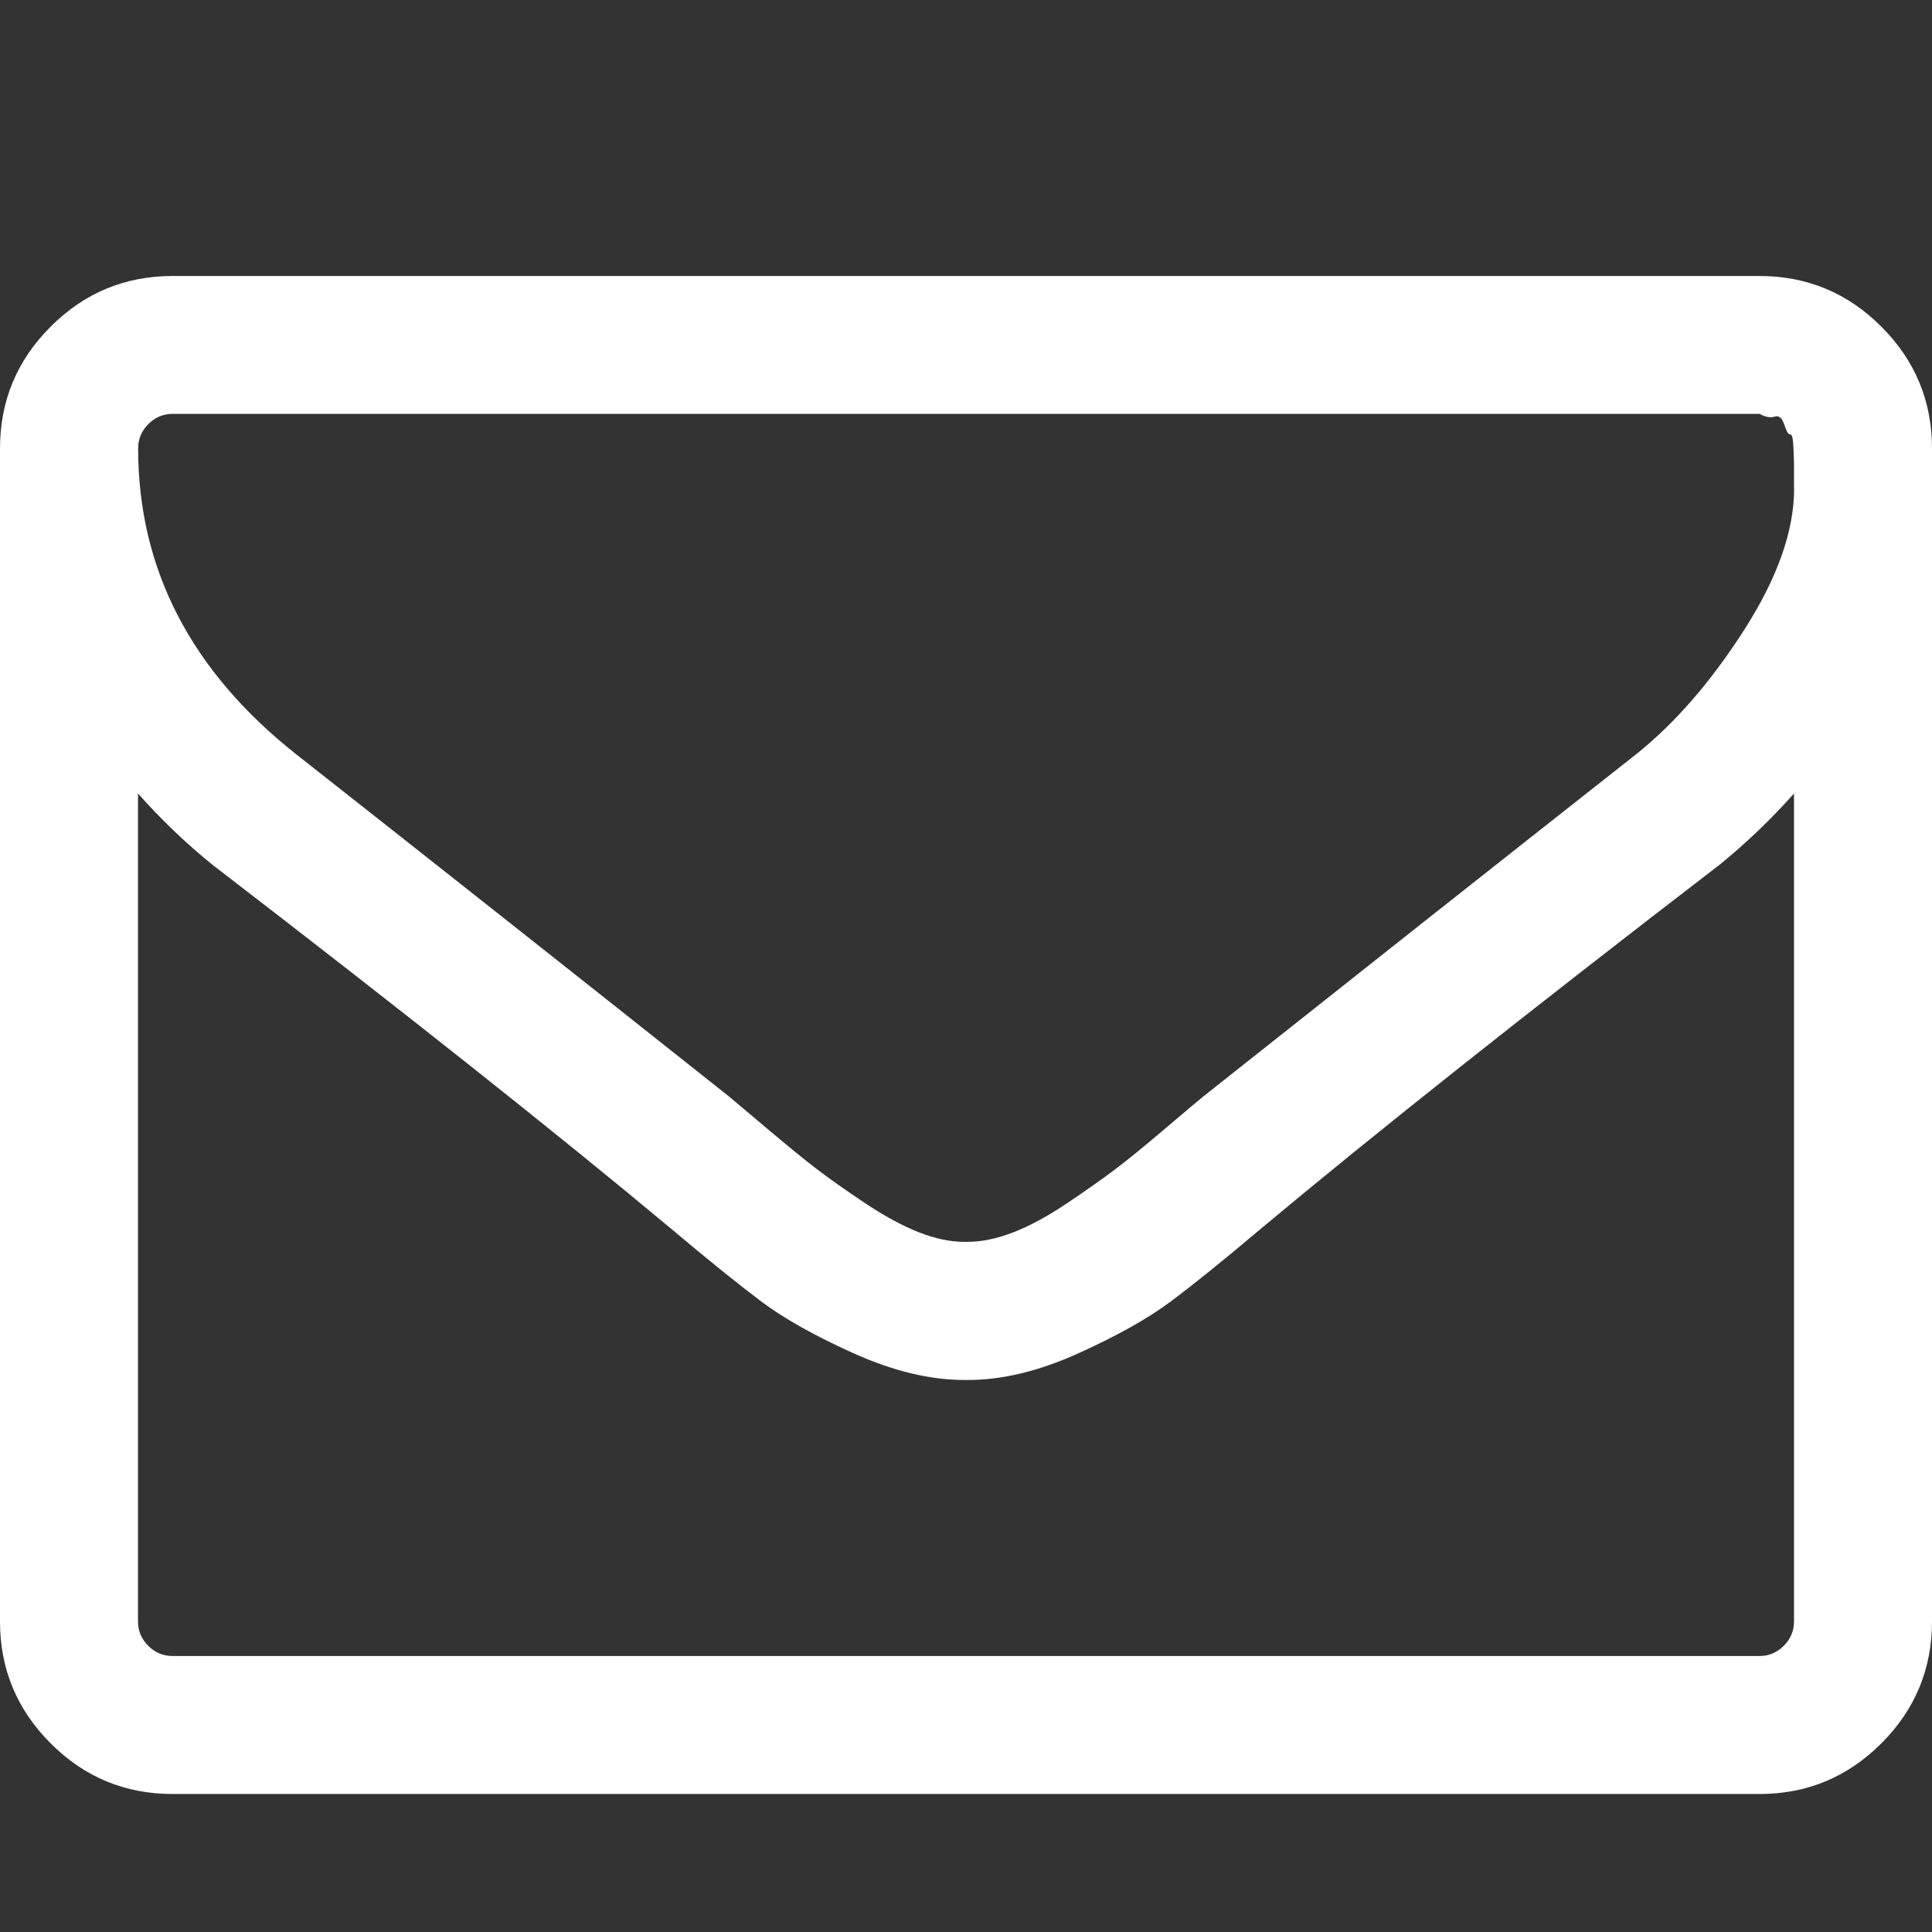
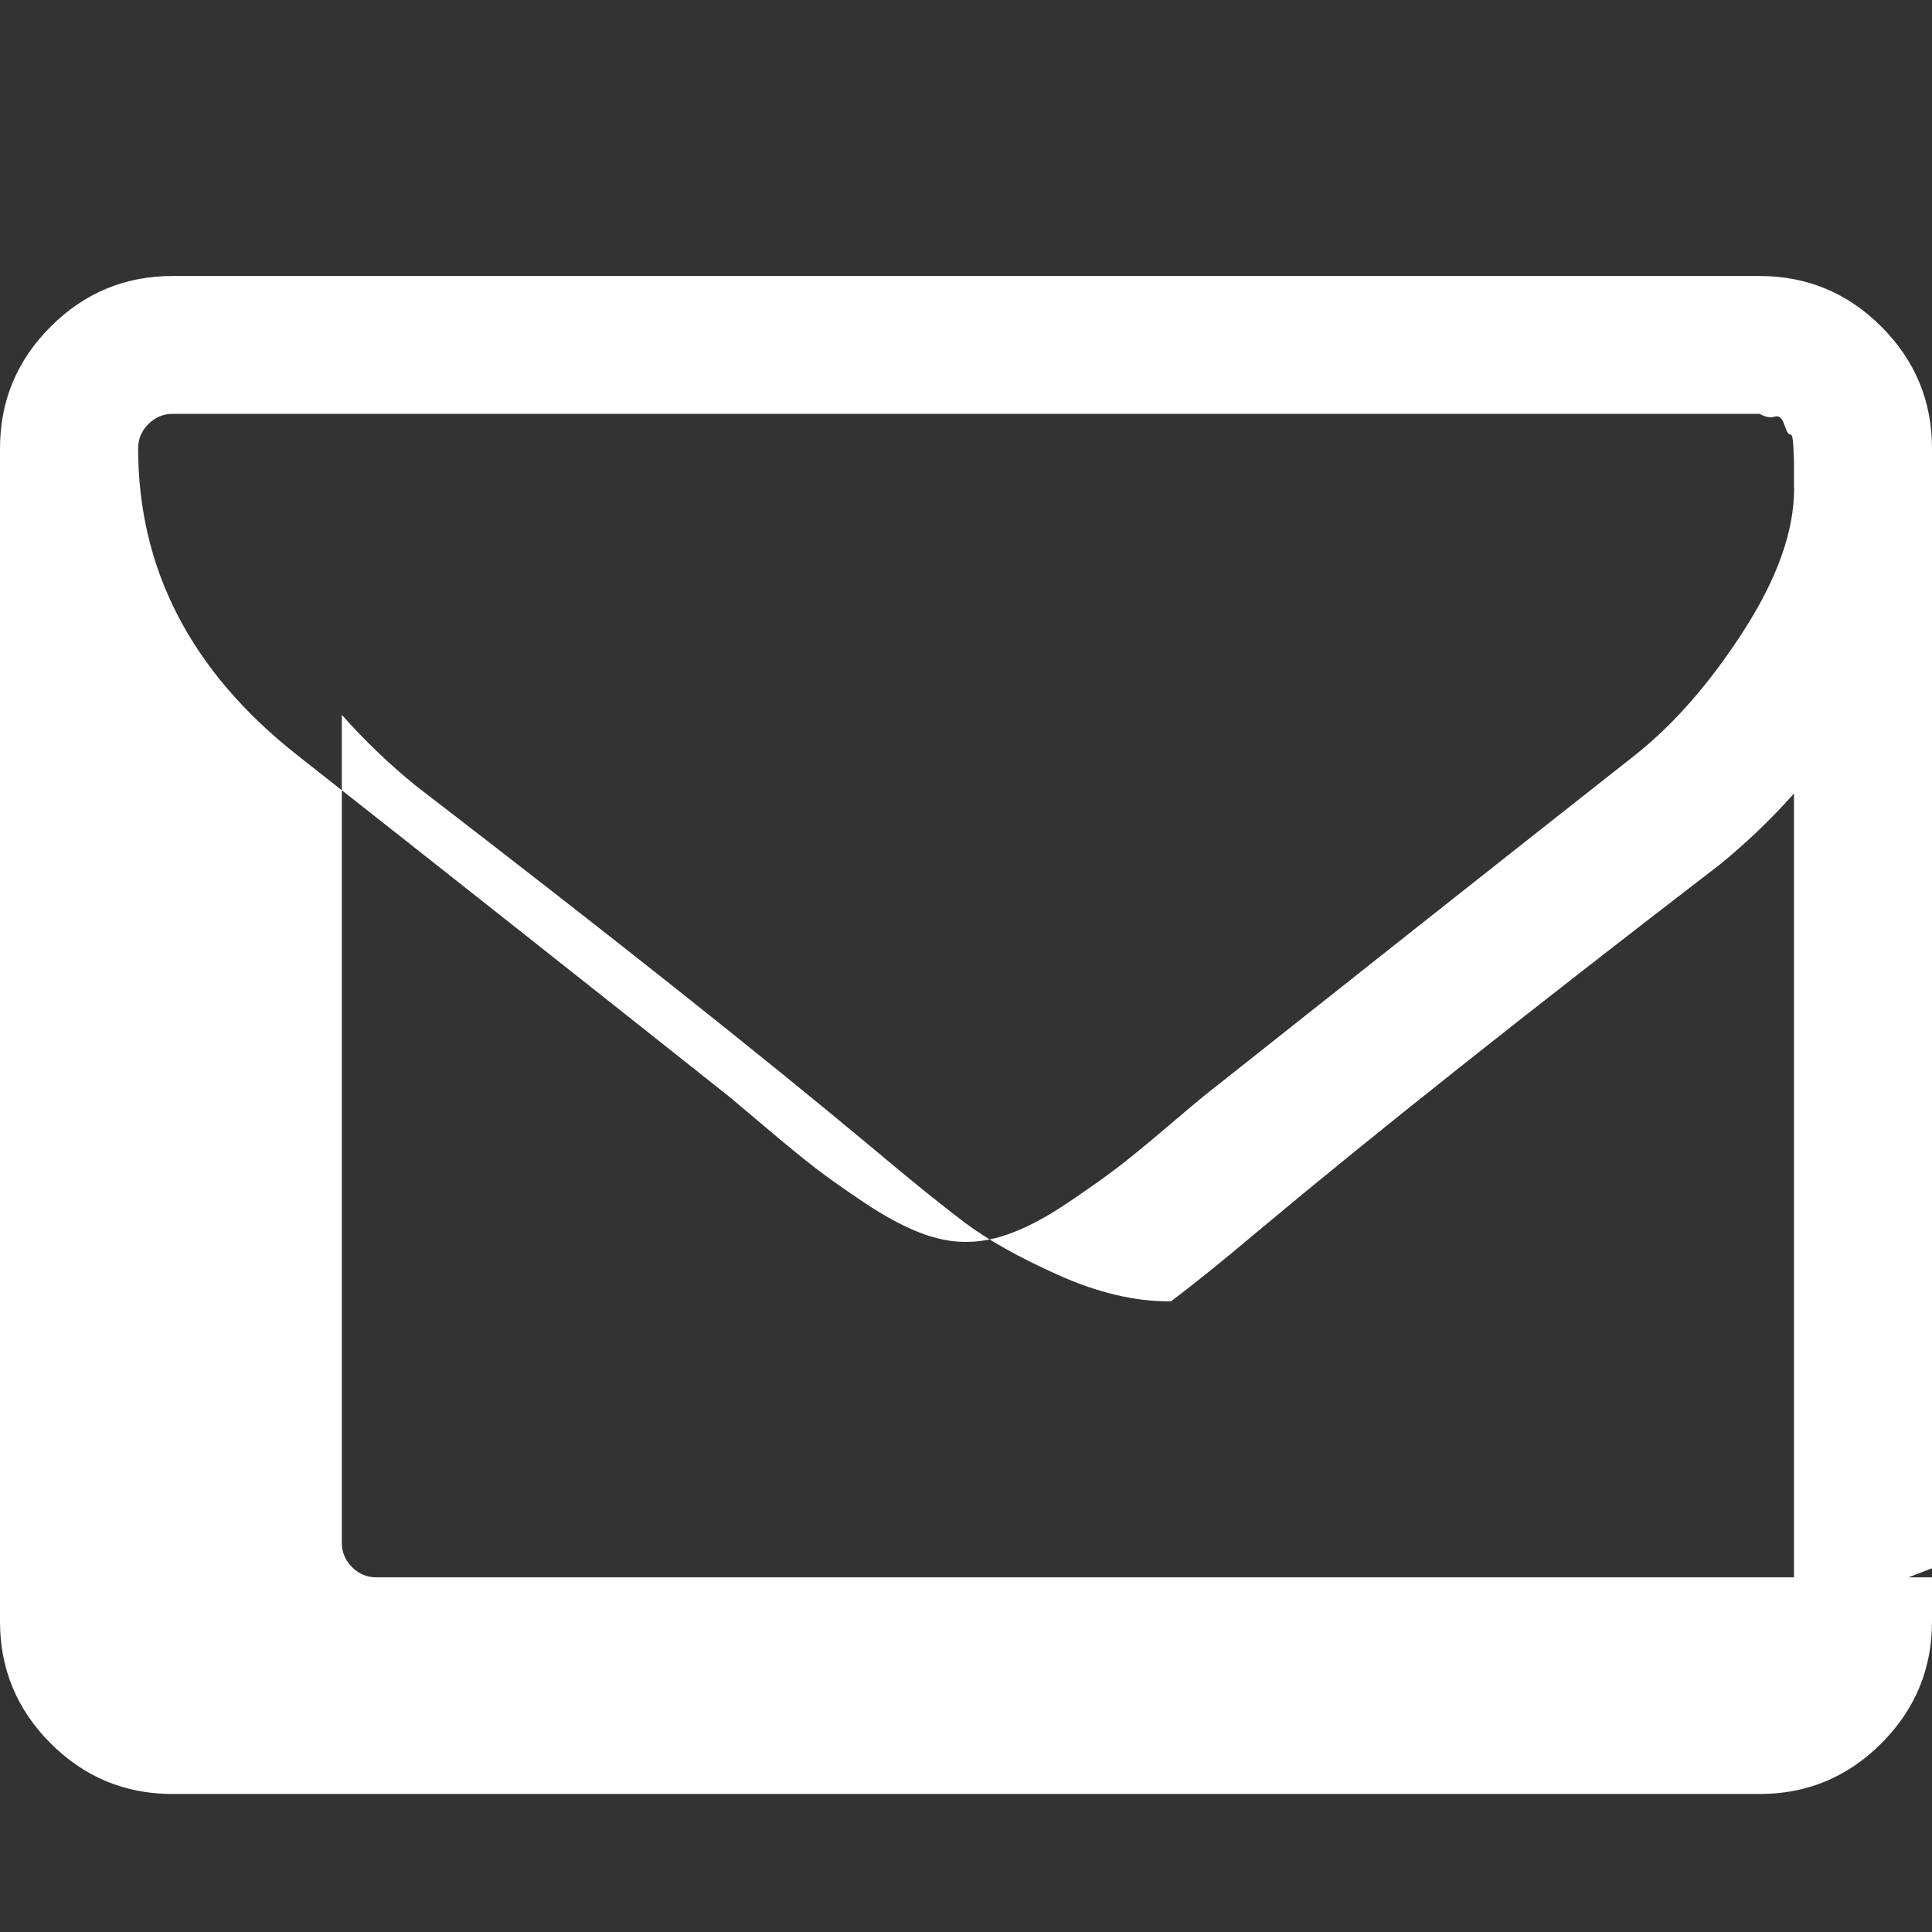
<svg xmlns="http://www.w3.org/2000/svg" fill="rgb(255, 255, 255)" id="ww-envelope-o" version="1.1" width="100%" height="100%" viewBox="0 0 14 14">
  <rect x="0" y="0" width="14" height="14" fill="#333333" stroke="none" />
-   <path d="M13 11.75v-6q-0.25 0.281-0.539 0.516-2.094 1.609-3.328 2.641-0.398 0.336-0.648 0.523t-0.676 0.379-0.801 0.191h-0.016q-0.375 0-0.801-0.191t-0.676-0.379-0.648-0.523q-1.234-1.031-3.328-2.641-0.289-0.234-0.539-0.516v6q0 0.102 0.074 0.176t0.176 0.074h11.5q0.102 0 0.176-0.074t0.074-0.176zM13 3.539v-0.191t-0.004-0.102-0.023-0.098-0.043-0.070-0.070-0.059-0.109-0.020h-11.5q-0.102 0-0.176 0.074t-0.074 0.176q0 1.312 1.148 2.219 1.508 1.187 3.133 2.477 0.047 0.039 0.273 0.23t0.359 0.293 0.348 0.246 0.395 0.215 0.336 0.070h0.016q0.156 0 0.336-0.070t0.395-0.215 0.348-0.246 0.359-0.293 0.273-0.23q1.625-1.289 3.133-2.477 0.422-0.336 0.785-0.902t0.363-1.027zM14 3.25v8.5q0 0.516-0.367 0.883t-0.883 0.367h-11.5q-0.516 0-0.883-0.367t-0.367-0.883v-8.5q0-0.516 0.367-0.883t0.883-0.367h11.5q0.516 0 0.883 0.367t0.367 0.883z" />
+   <path d="M13 11.75v-6q-0.25 0.281-0.539 0.516-2.094 1.609-3.328 2.641-0.398 0.336-0.648 0.523h-0.016q-0.375 0-0.801-0.191t-0.676-0.379-0.648-0.523q-1.234-1.031-3.328-2.641-0.289-0.234-0.539-0.516v6q0 0.102 0.074 0.176t0.176 0.074h11.5q0.102 0 0.176-0.074t0.074-0.176zM13 3.539v-0.191t-0.004-0.102-0.023-0.098-0.043-0.070-0.070-0.059-0.109-0.020h-11.5q-0.102 0-0.176 0.074t-0.074 0.176q0 1.312 1.148 2.219 1.508 1.187 3.133 2.477 0.047 0.039 0.273 0.23t0.359 0.293 0.348 0.246 0.395 0.215 0.336 0.070h0.016q0.156 0 0.336-0.070t0.395-0.215 0.348-0.246 0.359-0.293 0.273-0.23q1.625-1.289 3.133-2.477 0.422-0.336 0.785-0.902t0.363-1.027zM14 3.25v8.5q0 0.516-0.367 0.883t-0.883 0.367h-11.5q-0.516 0-0.883-0.367t-0.367-0.883v-8.5q0-0.516 0.367-0.883t0.883-0.367h11.5q0.516 0 0.883 0.367t0.367 0.883z" />
</svg>